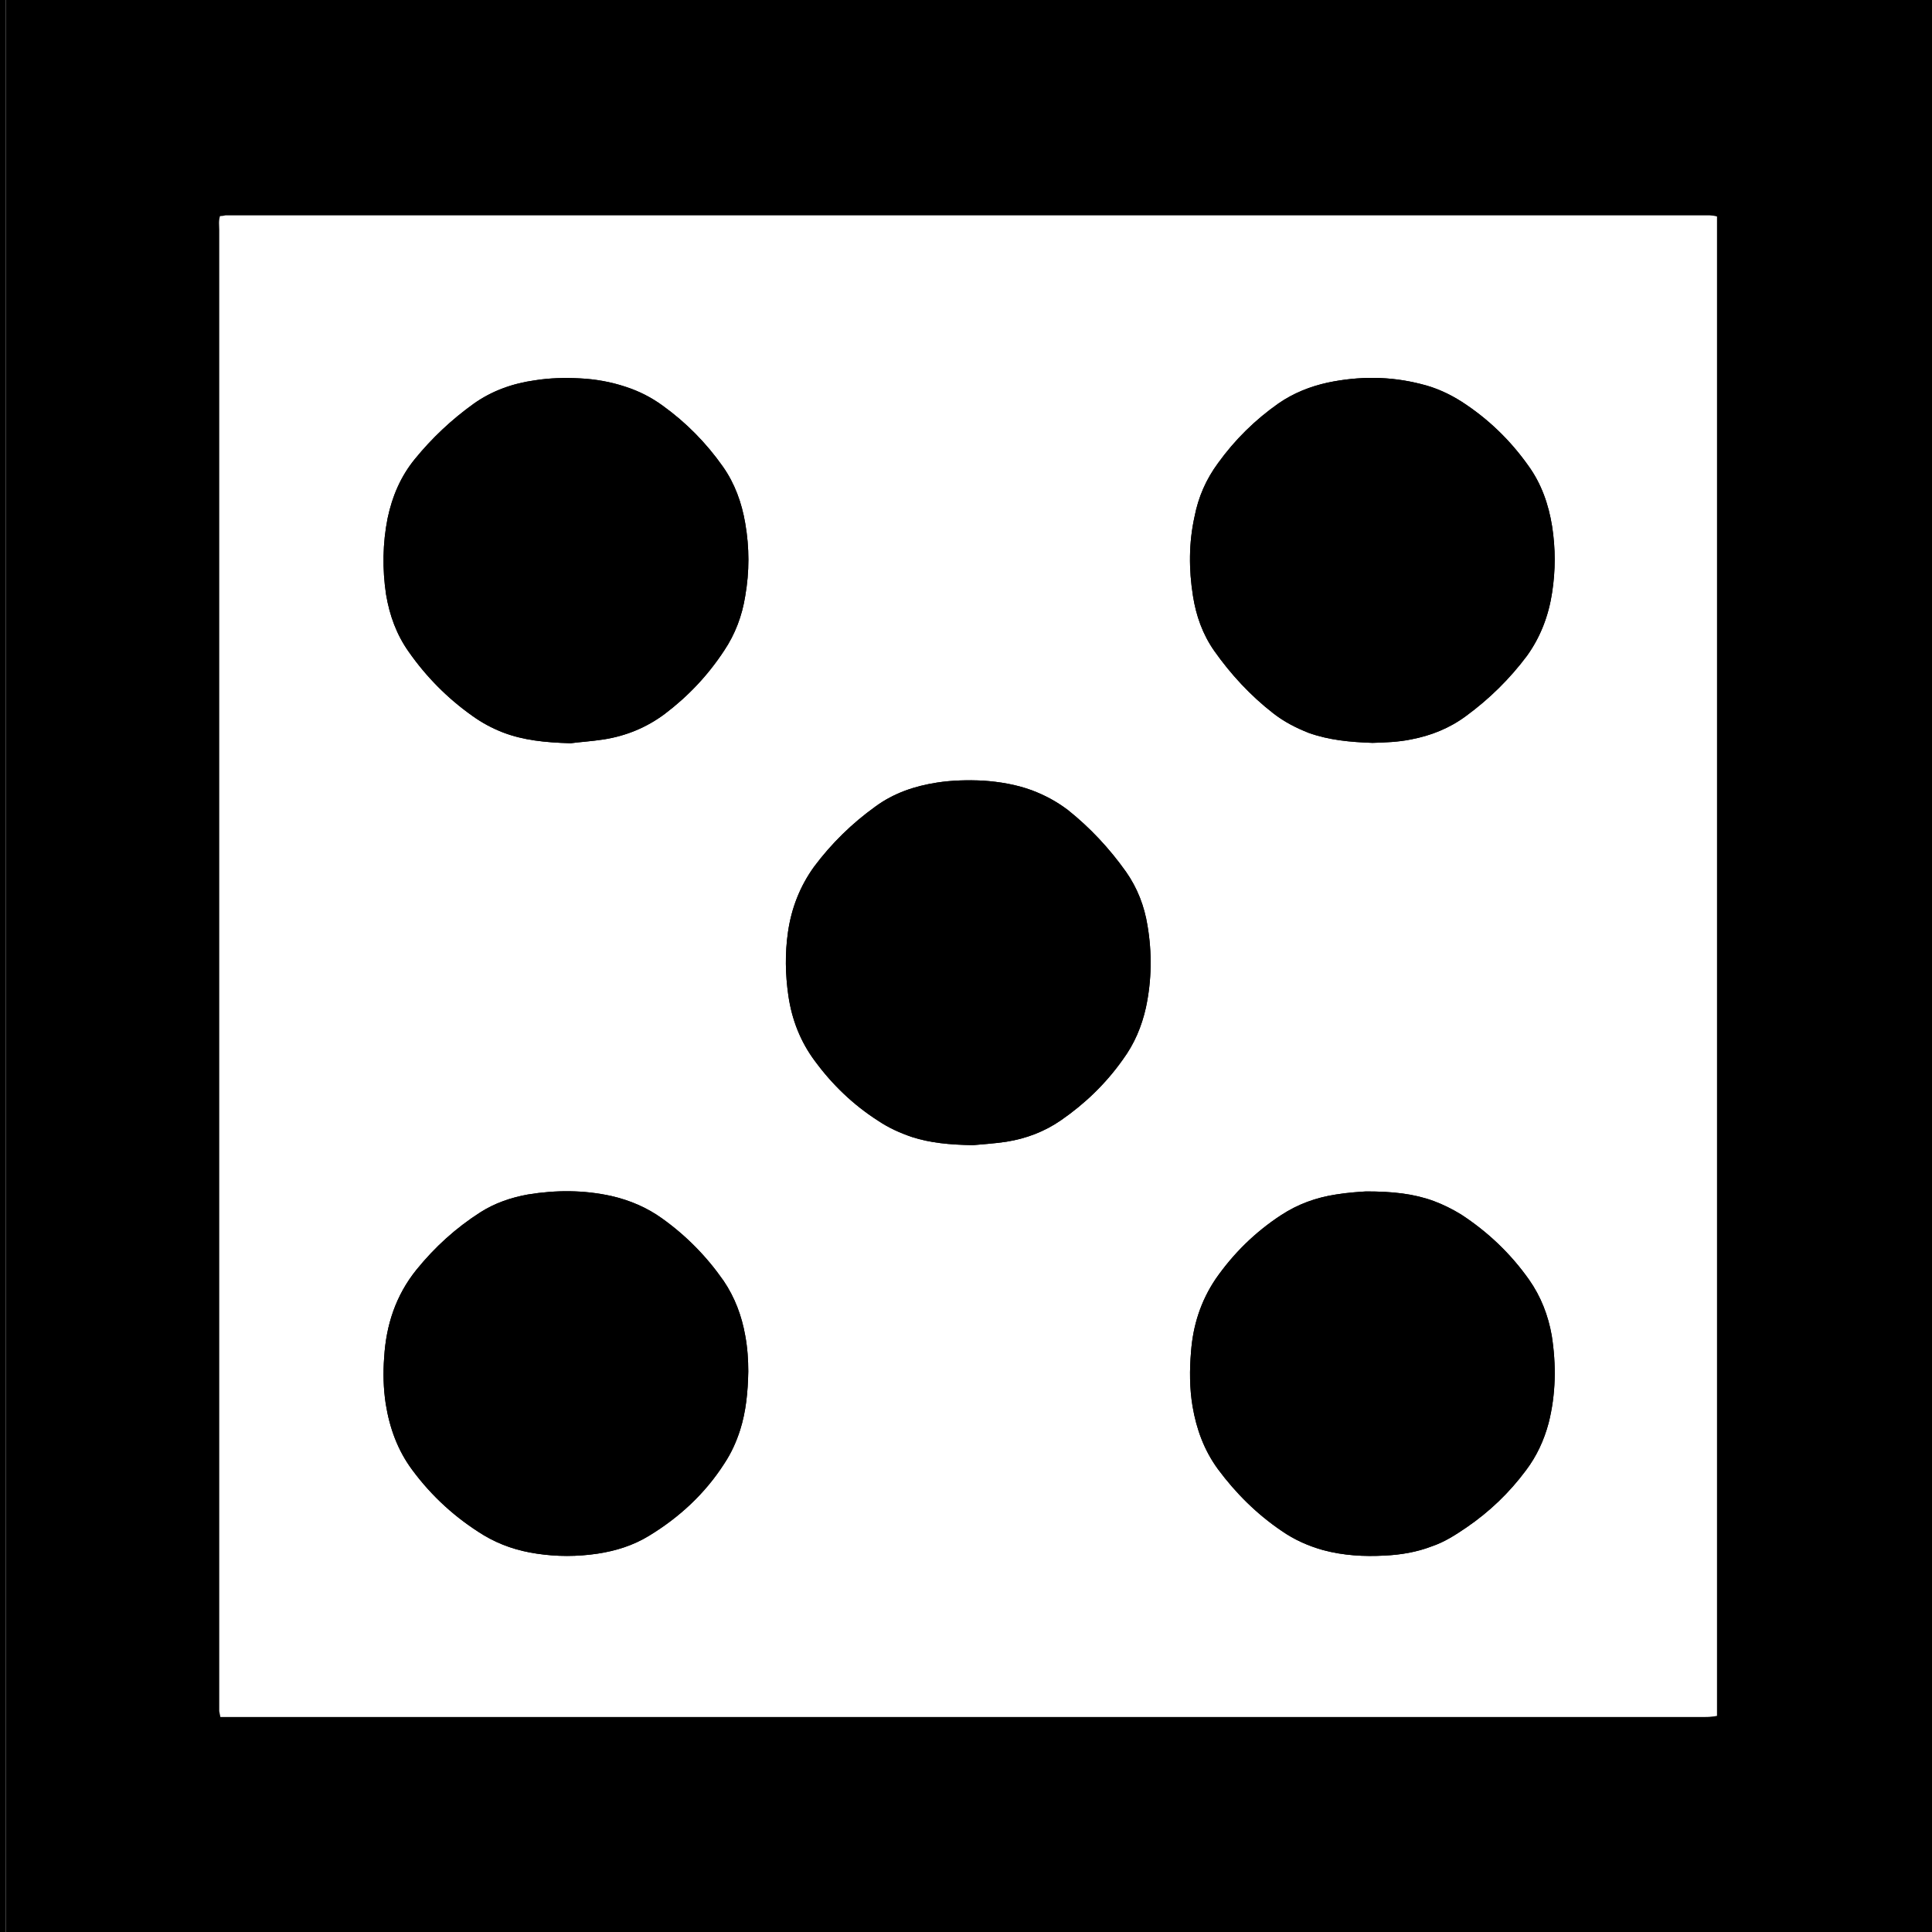
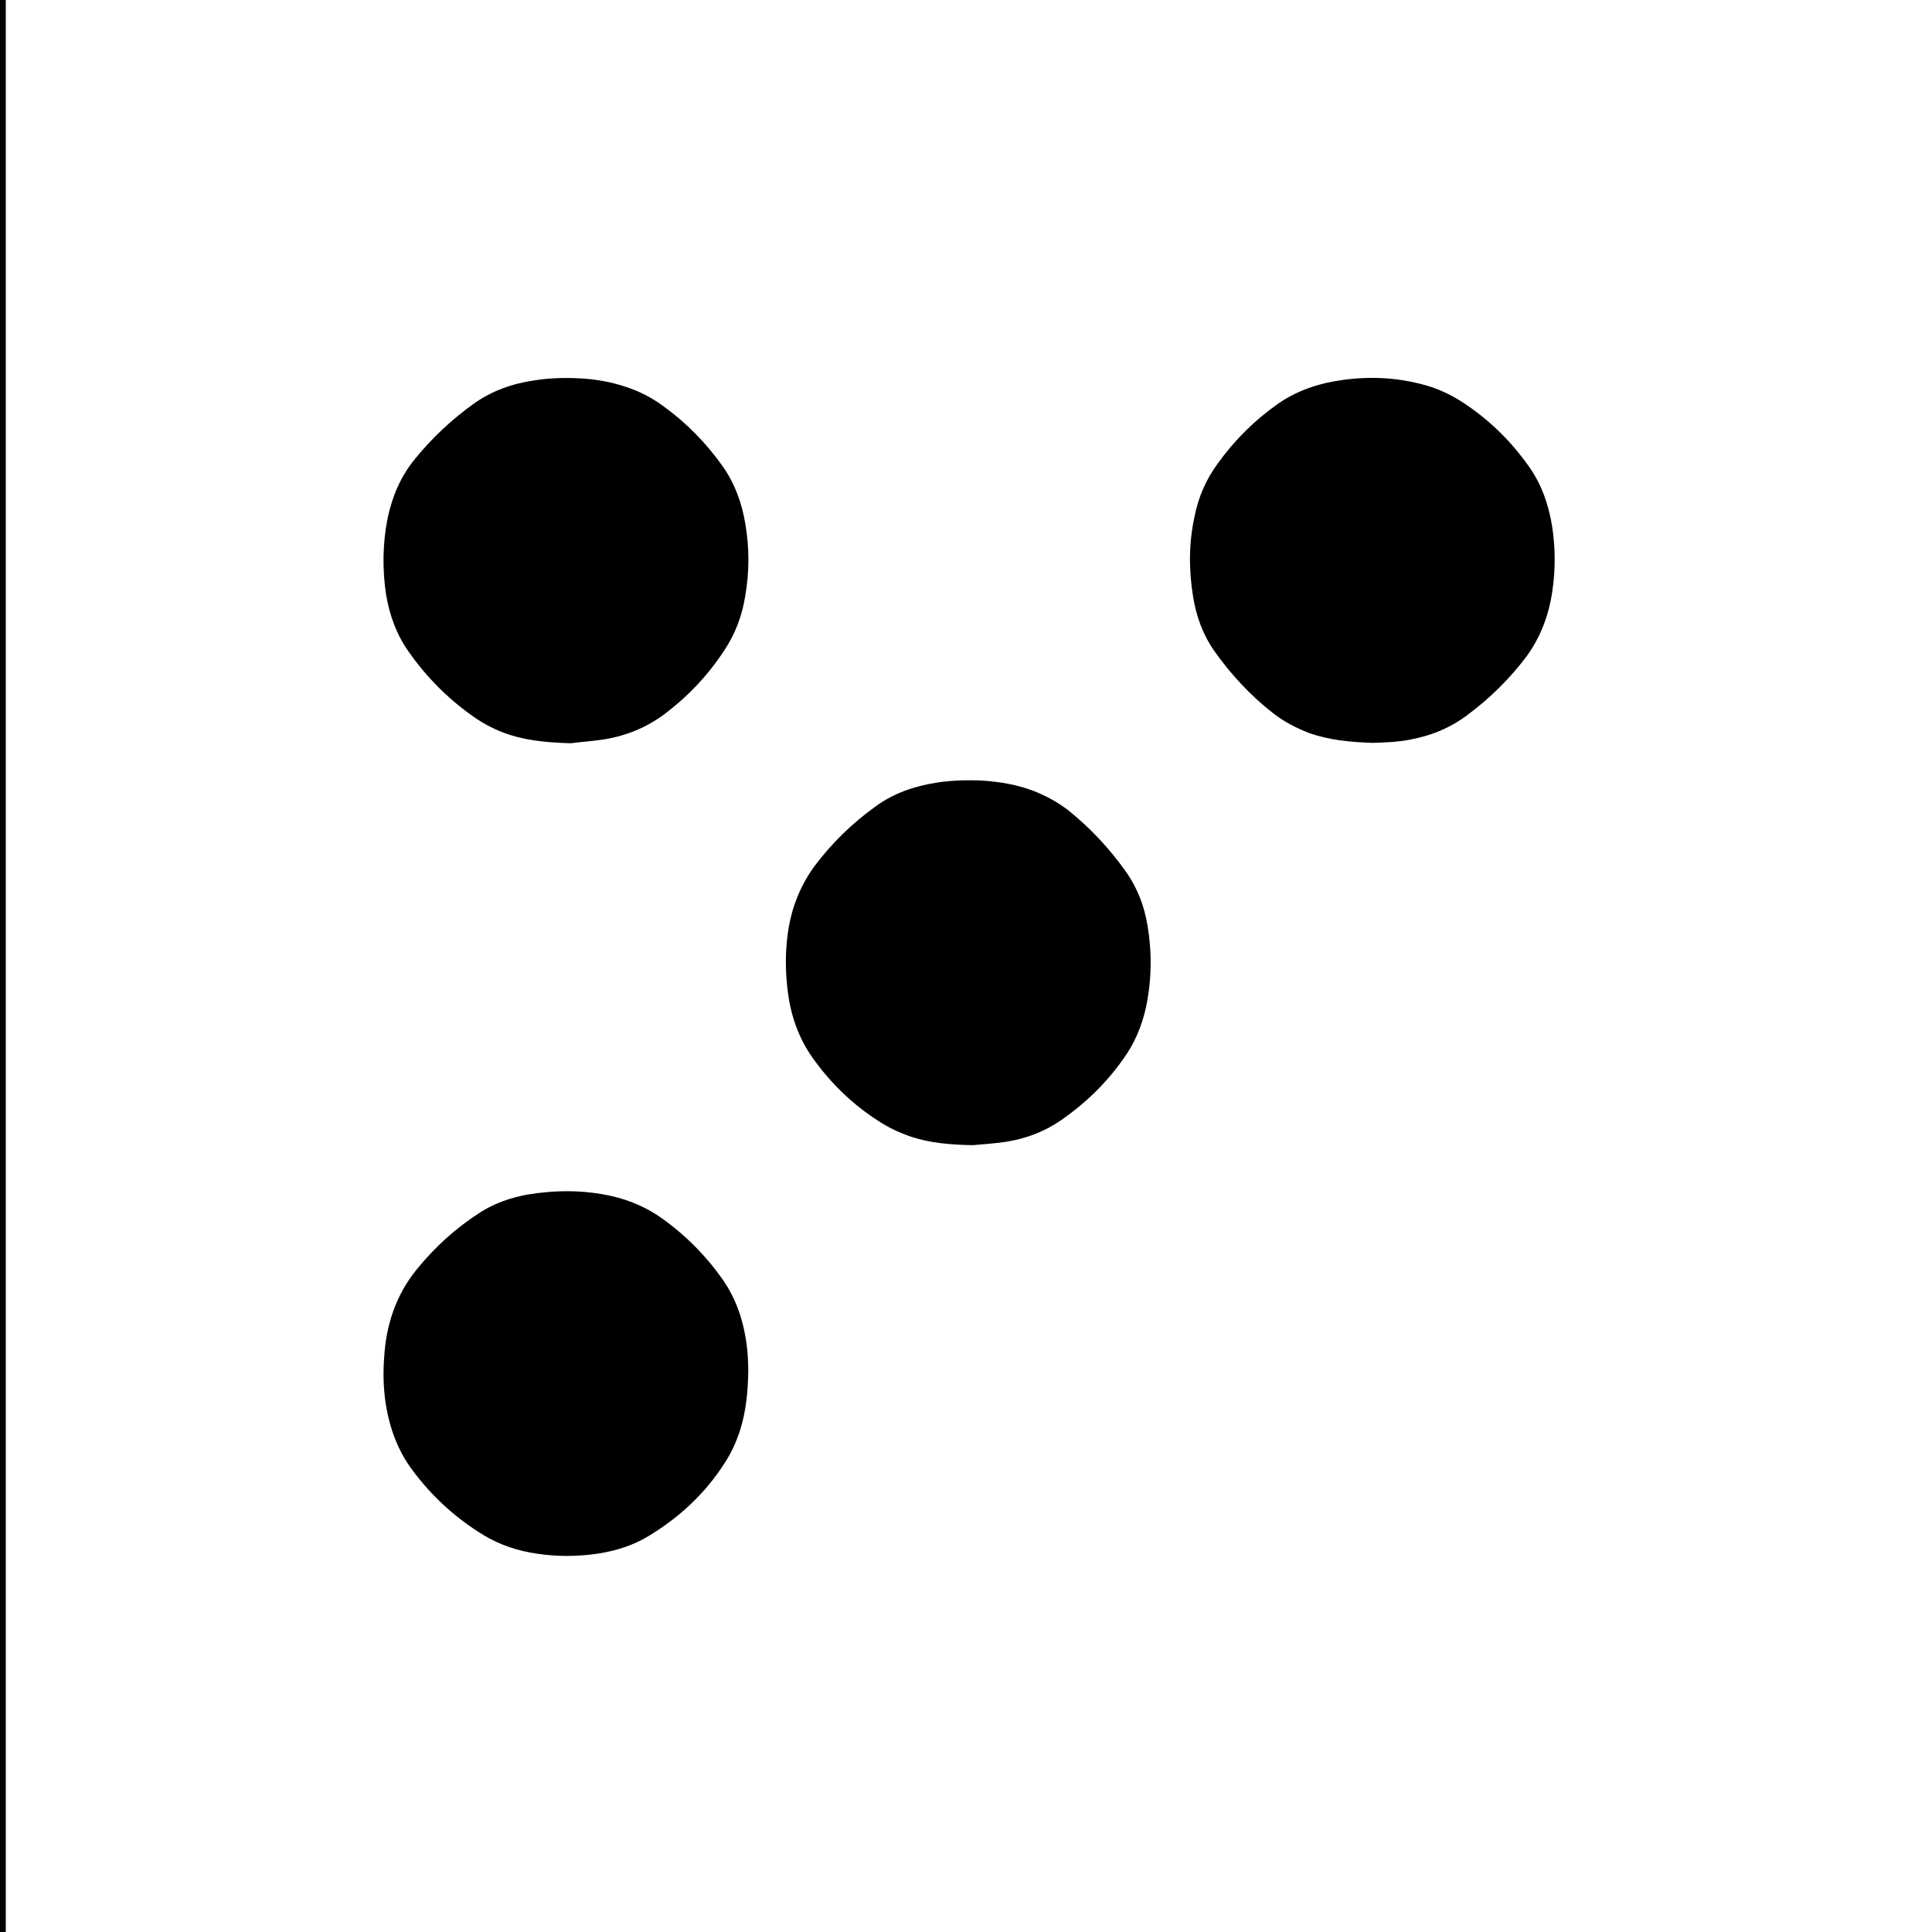
<svg xmlns="http://www.w3.org/2000/svg" version="1.1" id="Layer_1" x="0px" y="0px" width="500px" height="500px" viewBox="0 0 500 500" enable-background="new 0 0 500 500" xml:space="preserve">
  <g>
-     <path d="M1.494,0C167.631,0,333.774,0,500,0c0,166.63,0,333.262,0,500c-166.127,0-332.369,0-498.506,0c0-0.396,0-0.801,0-1.206   c0-165.434,0-330.966,0-496.399C1.494,1.583,1.494,0.792,1.494,0z M444.36,56.035c-1.286-0.396-2.494-0.297-3.582-0.297   c-126.847,0-253.694,0-380.547,0c-0.603,0-1.193,0-1.895,0c-0.402,0.099-0.896,0.188-1.4,0.188   c-0.396,1.295-0.198,2.405-0.198,3.512c0,127.036,0,254.168,0,381.222c0,0.702,0,1.385,0,2.197c0.099,0.415,0.198,0.89,0.3,1.503   c1.094,0,2.188,0,3.192,0c126.853,0,253.7,0,380.547,0c0.692,0,1.493,0,2.186-0.099c0.397,0,0.901-0.109,1.396-0.198   C444.36,314.714,444.36,185.483,444.36,56.035z" />
    <path fill-rule="evenodd" clip-rule="evenodd" d="M1.494,0c0,0.792,0,1.583,0,2.395c0,165.433,0,330.965,0,496.399   c0,0.405,0,0.811,0,1.206c-0.504,0-1,0-1.494,0C0,333.36,0,166.63,0,0C0.495,0,0.99,0,1.494,0z" />
-     <path fill-rule="evenodd" clip-rule="evenodd" d="M147.686,192.352c2.092-0.296,5.383-0.494,8.58-0.989   c5.785-0.912,11.063-3.089,15.754-6.582c6.078-4.602,11.165-9.985,15.361-16.36c2.89-4.295,4.682-9.085,5.482-14.152   c1.098-6.283,1.098-12.568,0-18.864c-0.9-5.285-2.692-10.272-5.779-14.647c-4.296-6.095-9.481-11.38-15.559-15.754   c-3.002-2.197-6.19-3.79-9.574-4.889c-3.895-1.305-7.883-2-11.965-2.197c-3.895-0.198-7.686-0.099-11.475,0.495   c-5.781,0.803-11.168,2.691-15.955,6.097c-5.68,4.078-10.767,8.868-15.157,14.251c-3.687,4.494-5.888,9.679-7.084,15.349   c-1.293,6.483-1.386,13.172-0.401,19.744c0.906,5.403,2.702,10.381,5.888,14.865c4.483,6.394,9.976,11.975,16.455,16.558   c2.494,1.792,5.086,3.186,7.976,4.306C135.417,191.549,140.906,192.154,147.686,192.352z M251.798,296.365   c2.089-0.198,5.384-0.396,8.681-0.891c5.087-0.811,9.867-2.612,14.151-5.591c6.196-4.285,11.569-9.472,15.954-15.667   c2.998-4.076,4.889-8.57,5.979-13.459c1.503-7.066,1.603-14.163,0.405-21.239c-0.803-4.978-2.583-9.679-5.593-13.953   c-4.273-5.998-9.262-11.362-15.043-15.964c-2.899-2.188-5.878-3.782-9.283-5.077c-4.076-1.495-8.273-2.187-12.549-2.494   c-3.997-0.198-8.085-0.109-11.976,0.494c-5.789,0.9-11.162,2.692-15.952,6.196c-6.088,4.373-11.382,9.559-15.856,15.537   c-3.69,5.097-5.897,10.787-6.788,16.963c-0.793,5.482-0.694,10.965,0.099,16.449c0.9,6.185,3.097,11.876,6.886,16.953   c4.484,6.085,9.869,11.271,16.251,15.368c2.791,1.881,5.68,3.187,8.878,4.276C240.725,295.771,245.713,296.266,251.798,296.365z    M355.211,192.253c3.187-0.099,6.59-0.198,9.966-0.89c5.186-0.991,9.976-2.901,14.262-6.087c5.996-4.395,11.271-9.58,15.755-15.567   c3.492-4.869,5.591-10.373,6.492-16.35c0.891-5.68,0.891-11.461,0-17.151c-0.901-5.672-2.79-11.076-6.195-15.747   c-4.682-6.59-10.372-12.072-17.151-16.466c-3.285-2.099-6.78-3.683-10.461-4.573c-8.075-2.098-16.151-2.098-24.237-0.415   c-4.582,1.008-8.878,2.711-12.766,5.393c-6.088,4.286-11.273,9.382-15.648,15.448c-3.097,4.197-5.097,8.779-6.085,13.875   c-1.495,6.77-1.495,13.656-0.396,20.545c0.801,5.067,2.483,9.857,5.481,14.152c4.284,6.076,9.373,11.58,15.251,16.152   c2.801,2.197,5.888,3.779,9.185,5.087C343.947,191.549,349.43,192.056,355.211,192.253z M193.654,354.906   c0-2.901-0.198-6.088-0.791-9.274c-0.9-5.086-2.692-9.876-5.591-14.152c-4.384-6.295-9.669-11.679-15.954-16.172   c-3.889-2.791-8.273-4.671-13.063-5.779c-7.175-1.584-14.361-1.584-21.641-0.396c-4.389,0.802-8.477,2.188-12.262,4.583   c-6.382,4.086-11.766,8.975-16.556,14.864c-5.386,6.679-7.883,14.36-8.374,22.732c-0.307,3.999-0.202,7.976,0.396,11.965   c1.001,6.283,3.099,12.074,6.879,17.151c5.093,6.888,11.273,12.47,18.452,16.864c4.286,2.572,8.878,4.077,13.761,4.79   c5.188,0.791,10.466,0.791,15.757,0c4.681-0.713,9.175-2.099,13.267-4.603c7.872-4.78,14.559-10.955,19.546-18.755   c1.782-2.691,3.087-5.581,4.076-8.668C193.061,365.277,193.556,360.299,193.654,354.906z M353.518,308.34   c-1.594,0.102-4.79,0.299-7.778,0.793c-5.186,0.802-9.867,2.494-14.262,5.384c-6.69,4.385-12.271,9.877-16.854,16.448   c-3.89,5.779-5.877,12.074-6.384,18.862c-0.396,4.671-0.396,9.461,0.396,14.152c1.001,5.89,3,11.372,6.592,16.271   c4.583,6.165,9.966,11.54,16.449,15.943c3.285,2.286,6.889,3.89,10.767,4.979c5.285,1.404,10.581,1.701,15.955,1.404   c4.196-0.198,8.282-0.9,12.173-2.396c3.285-1.107,6.174-2.988,8.967-4.889c5.986-4.098,11.073-8.986,15.369-14.756   c2.791-3.69,4.682-7.788,5.878-12.262c1.891-7.492,1.989-15.072,0.803-22.644c-0.911-5.186-2.79-10.074-5.88-14.469   c-4.79-6.77-10.678-12.351-17.557-16.845c-2.296-1.406-4.69-2.593-7.086-3.484C365.879,308.936,360.495,308.34,353.518,308.34z" />
    <path fill-rule="evenodd" clip-rule="evenodd" d="M147.686,192.352c-6.78-0.198-12.268-0.803-17.454-2.771   c-2.89-1.12-5.482-2.514-7.976-4.306c-6.479-4.583-11.972-10.164-16.455-16.558c-3.186-4.483-4.982-9.461-5.888-14.865   c-0.985-6.572-0.892-13.261,0.401-19.744c1.197-5.67,3.398-10.855,7.084-15.349c4.391-5.383,9.477-10.173,15.157-14.251   c4.786-3.406,10.174-5.294,15.955-6.097c3.79-0.594,7.581-0.692,11.475-0.495c4.082,0.198,8.071,0.892,11.965,2.197   c3.384,1.1,6.572,2.692,9.574,4.889c6.078,4.375,11.263,9.659,15.559,15.754c3.087,4.375,4.879,9.362,5.779,14.647   c1.098,6.295,1.098,12.581,0,18.864c-0.801,5.067-2.593,9.857-5.482,14.152c-4.197,6.375-9.283,11.758-15.361,16.36   c-4.691,3.493-9.97,5.67-15.754,6.582C153.069,191.858,149.778,192.056,147.686,192.352z" />
    <path fill-rule="evenodd" clip-rule="evenodd" d="M251.798,296.365c-6.085-0.1-11.073-0.594-15.754-2.097   c-3.198-1.09-6.087-2.396-8.878-4.276c-6.382-4.098-11.768-9.283-16.251-15.368c-3.789-5.077-5.986-10.769-6.886-16.953   c-0.793-5.484-0.892-10.967-0.099-16.449c0.89-6.176,3.097-11.866,6.788-16.963c4.474-5.979,9.768-11.164,15.856-15.537   c4.79-3.504,10.164-5.296,15.952-6.196c3.891-0.603,7.979-0.692,11.976-0.494c4.275,0.307,8.473,0.999,12.549,2.494   c3.405,1.295,6.384,2.89,9.283,5.077c5.781,4.602,10.77,9.966,15.043,15.964c3.01,4.274,4.79,8.975,5.593,13.953   c1.197,7.076,1.098,14.172-0.405,21.239c-1.09,4.889-2.98,9.383-5.979,13.459c-4.385,6.195-9.758,11.382-15.954,15.667   c-4.284,2.979-9.064,4.78-14.151,5.591C257.182,295.97,253.887,296.167,251.798,296.365z" />
    <path fill-rule="evenodd" clip-rule="evenodd" d="M355.211,192.253c-5.781-0.198-11.264-0.704-16.548-2.593   c-3.297-1.308-6.384-2.89-9.185-5.087c-5.878-4.573-10.967-10.077-15.251-16.152c-2.998-4.295-4.681-9.085-5.481-14.152   c-1.1-6.889-1.1-13.775,0.396-20.545c0.988-5.097,2.988-9.679,6.085-13.875c4.375-6.066,9.561-11.163,15.648-15.448   c3.888-2.682,8.184-4.385,12.766-5.393c8.086-1.683,16.162-1.683,24.237,0.415c3.681,0.89,7.176,2.474,10.461,4.573   c6.779,4.395,12.47,9.876,17.151,16.466c3.405,4.671,5.294,10.075,6.195,15.747c0.891,5.69,0.891,11.471,0,17.151   c-0.901,5.977-3,11.48-6.492,16.35c-4.483,5.987-9.759,11.172-15.755,15.567c-4.286,3.186-9.076,5.097-14.262,6.087   C361.801,192.056,358.397,192.154,355.211,192.253z" />
    <path fill-rule="evenodd" clip-rule="evenodd" d="M193.654,354.906c-0.099,5.393-0.593,10.371-2.098,15.151   c-0.989,3.087-2.294,5.977-4.076,8.668c-4.988,7.8-11.675,13.975-19.546,18.755c-4.092,2.504-8.585,3.89-13.267,4.603   c-5.291,0.791-10.569,0.791-15.757,0c-4.883-0.713-9.475-2.218-13.761-4.79c-7.179-4.395-13.359-9.977-18.452-16.864   c-3.78-5.077-5.878-10.868-6.879-17.151c-0.597-3.989-0.702-7.966-0.396-11.965c0.491-8.372,2.988-16.054,8.374-22.732   c4.79-5.89,10.173-10.778,16.556-14.864c3.786-2.396,7.874-3.781,12.262-4.583c7.28-1.188,14.465-1.188,21.641,0.396   c4.79,1.108,9.174,2.988,13.063,5.779c6.285,4.493,11.57,9.877,15.954,16.172c2.899,4.276,4.691,9.066,5.591,14.152   C193.457,348.818,193.654,352.005,193.654,354.906z" />
-     <path fill-rule="evenodd" clip-rule="evenodd" d="M353.518,308.34c6.978,0,12.361,0.596,17.547,2.494   c2.396,0.892,4.79,2.078,7.086,3.484c6.879,4.494,12.767,10.075,17.557,16.845c3.09,4.395,4.969,9.283,5.88,14.469   c1.187,7.571,1.088,15.151-0.803,22.644c-1.196,4.474-3.087,8.571-5.878,12.262c-4.296,5.77-9.383,10.658-15.369,14.756   c-2.793,1.9-5.682,3.781-8.967,4.889c-3.891,1.495-7.977,2.197-12.173,2.396c-5.374,0.297-10.67,0-15.955-1.404   c-3.878-1.09-7.481-2.693-10.767-4.979c-6.483-4.403-11.866-9.778-16.449-15.943c-3.592-4.898-5.591-10.381-6.592-16.271   c-0.791-4.691-0.791-9.481-0.396-14.152c0.507-6.788,2.494-13.083,6.384-18.862c4.583-6.571,10.164-12.063,16.854-16.448   c4.395-2.89,9.076-4.582,14.262-5.384C348.728,308.639,351.924,308.441,353.518,308.34z" />
  </g>
</svg>